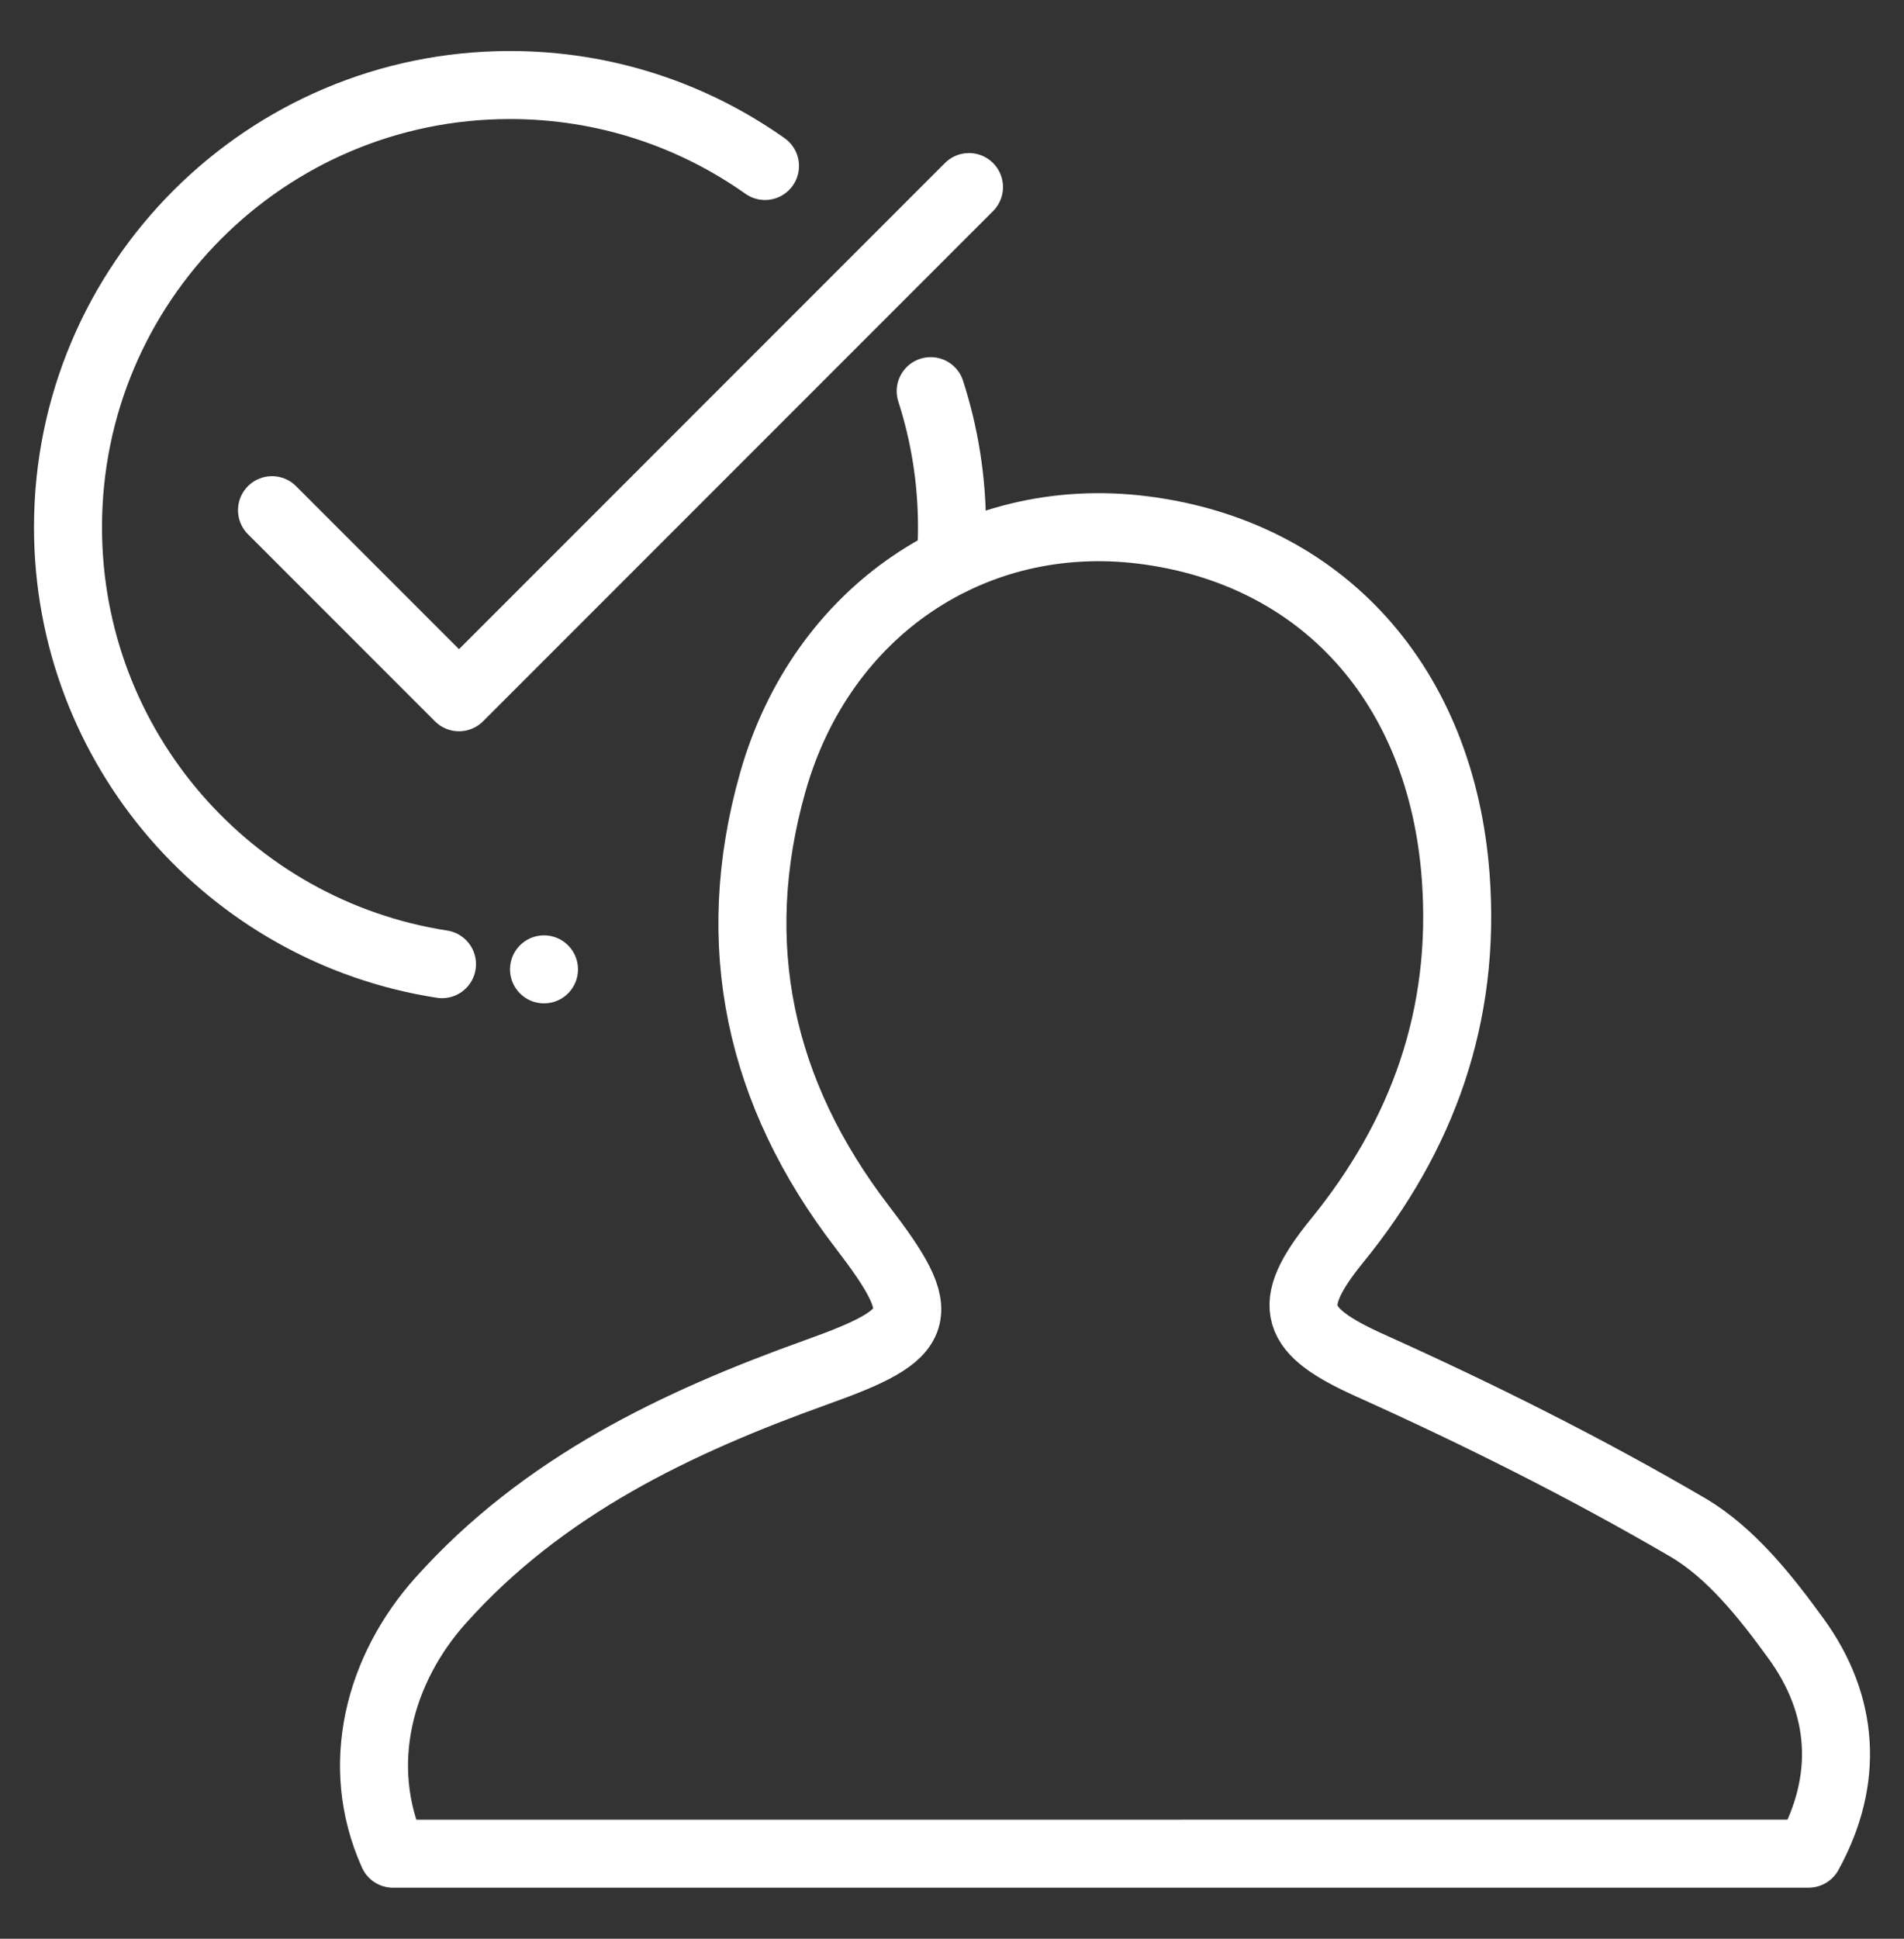
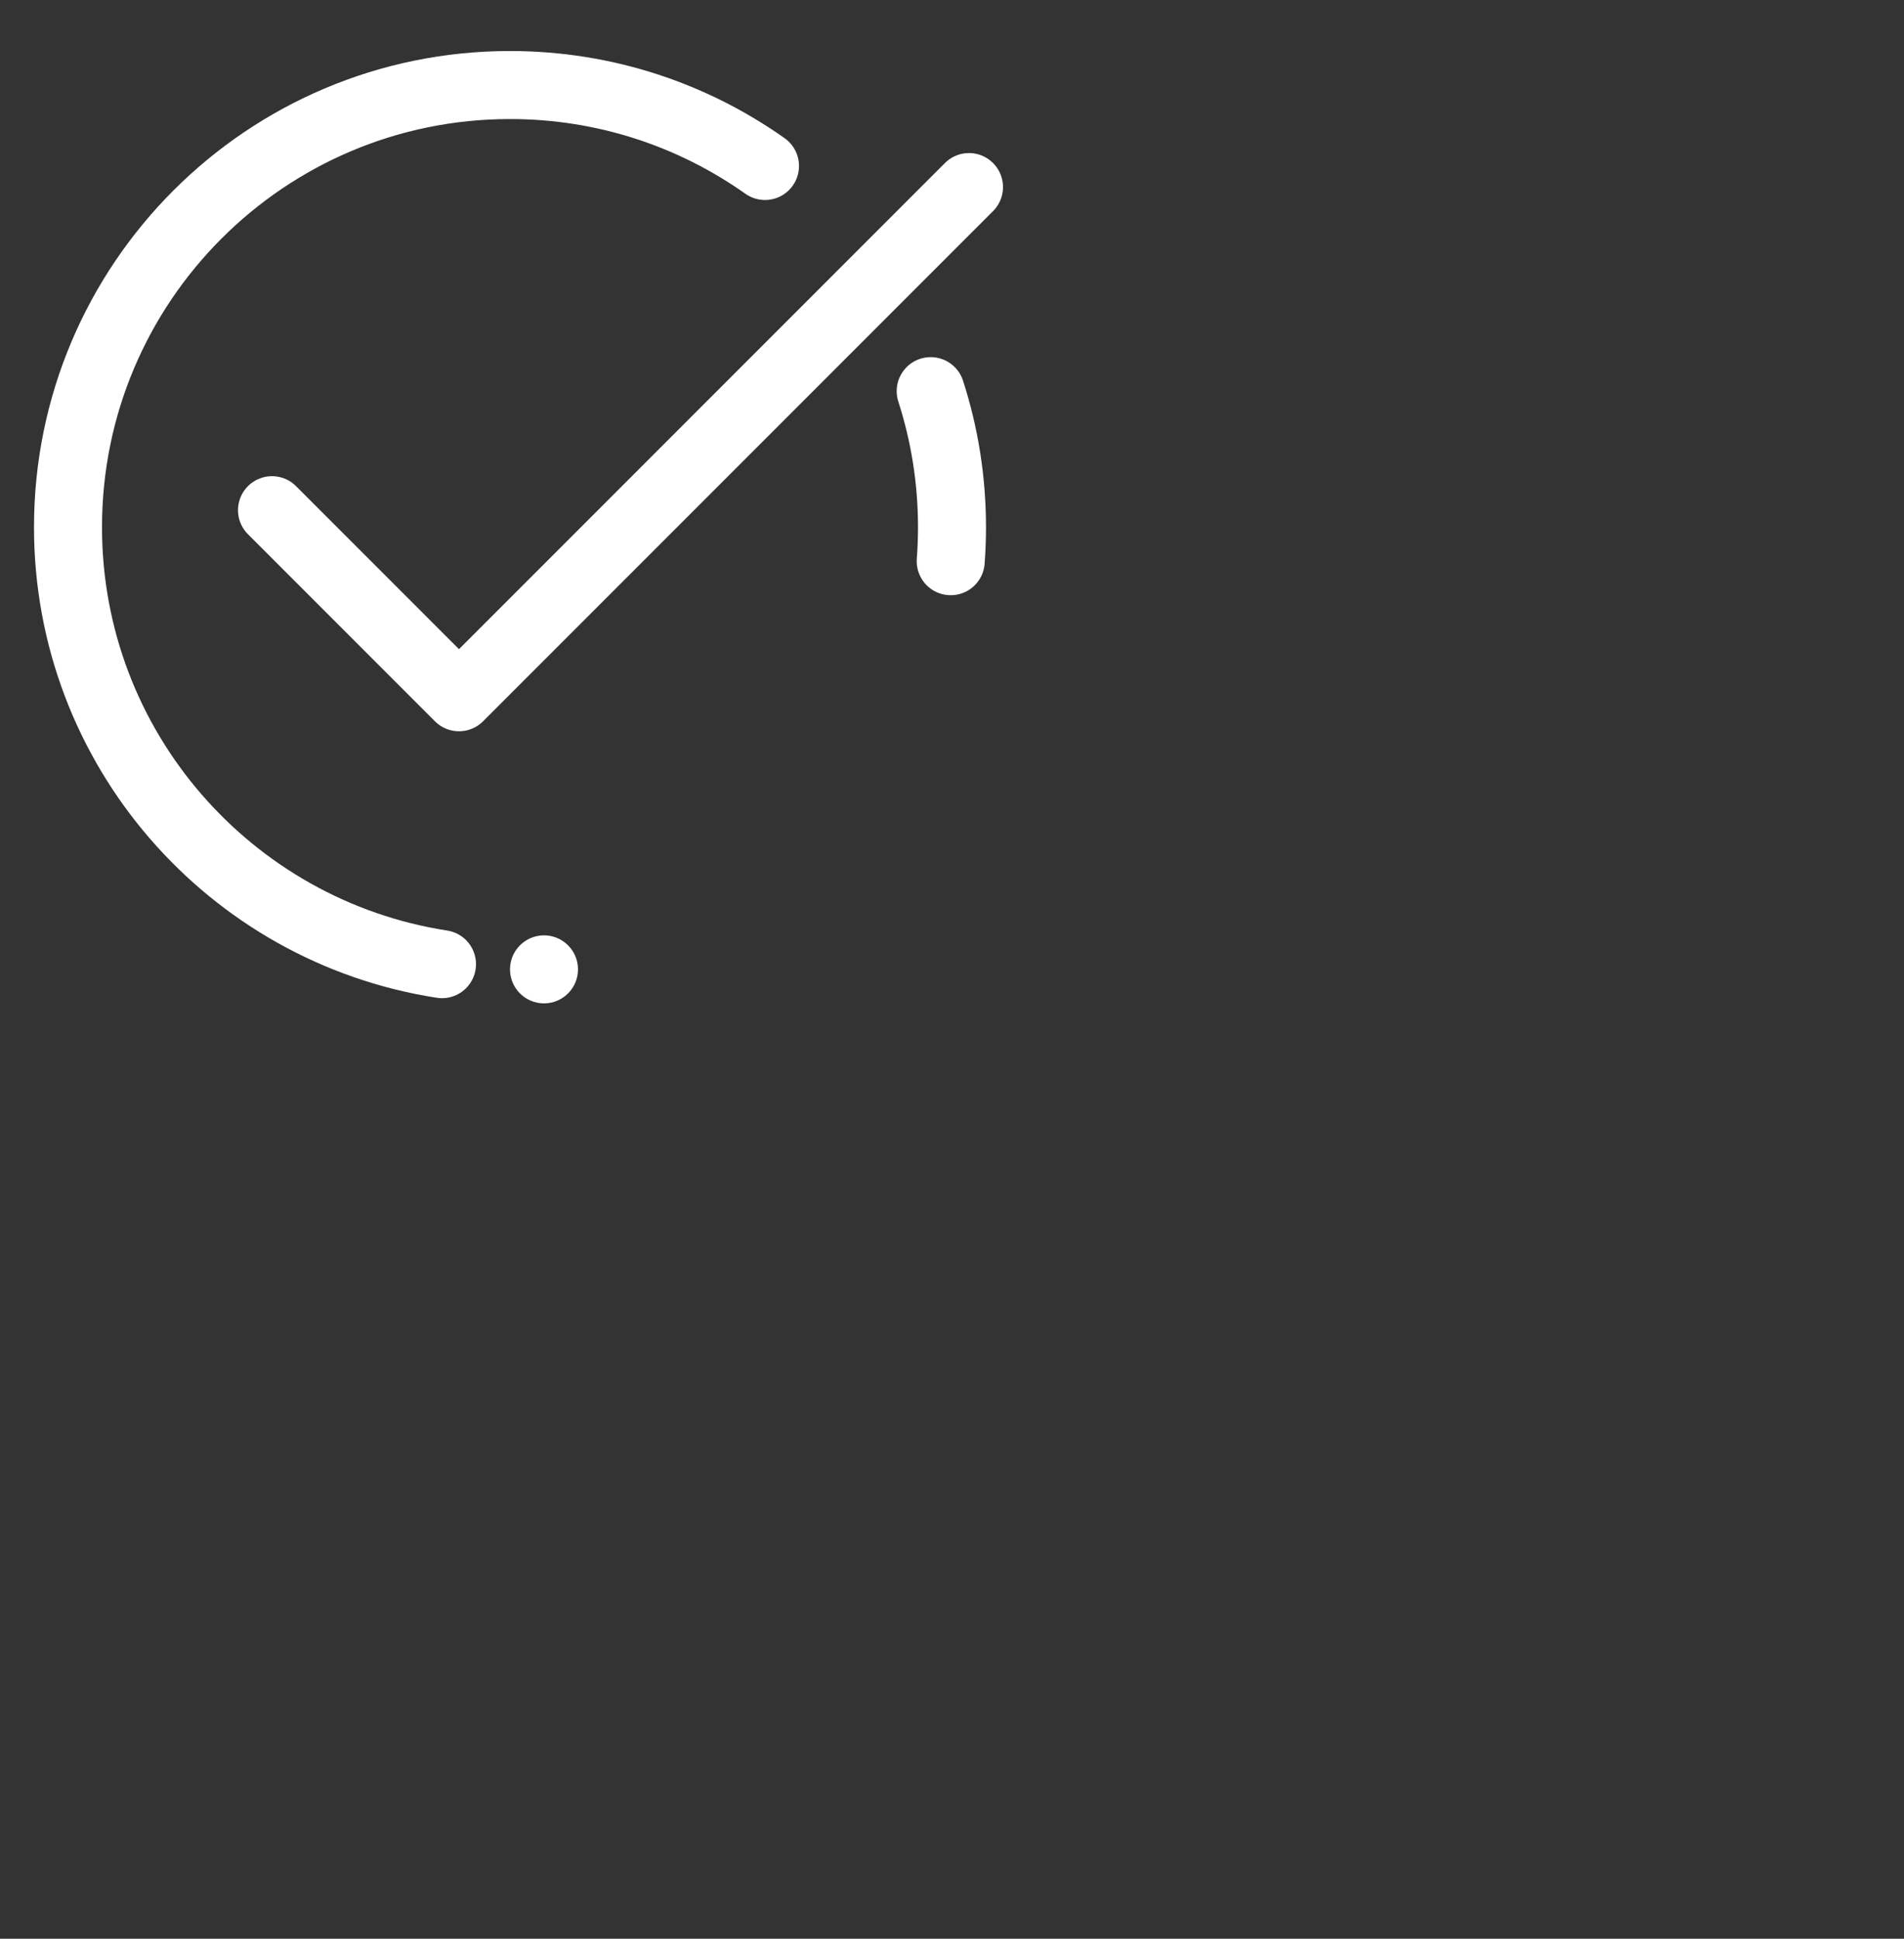
<svg xmlns="http://www.w3.org/2000/svg" width="56" height="57" viewBox="0 0 56 57" fill="none">
  <rect x="0" y="0" width="56" height="57" fill="#333333" stroke="none" />
-   <path d="M12.963 47.051C11.166 49.056 10.382 51.883 11.559 54.5L53.194 54.499C54.392 52.326 54.247 50.121 52.812 48.158C51.924 46.935 50.901 45.648 49.642 44.909C46.626 43.147 43.477 41.575 40.286 40.14C38.066 39.138 37.746 38.421 39.315 36.49C41.845 33.388 43.115 29.864 42.816 25.792C42.403 20.137 38.882 16.233 33.595 15.579C28.618 14.967 24.167 17.943 22.732 22.986C21.369 27.786 22.35 32.154 25.355 36.068C27.378 38.706 27.213 39.202 24.022 40.341C19.902 41.818 15.978 43.685 12.963 47.051Z" stroke="white" stroke-width="2" stroke-linejoin="round" />
  <path d="M27.962 16.5C27.987 16.17 28 15.836 28 15.5C28 14.104 27.78 12.76 27.373 11.5M22.5 4.88C20.381 3.381 17.793 2.5 15 2.5C7.82 2.5 2 8.32 2 15.5C2 22 6.77 27.385 13 28.347" stroke="white" stroke-width="2" stroke-linecap="round" />
  <path d="M8 15L13.5 20.5L28.5 5.5" stroke="white" stroke-width="2" stroke-linecap="round" stroke-linejoin="round" />
  <circle cx="16" cy="28.5" r="1" fill="white" />
</svg>